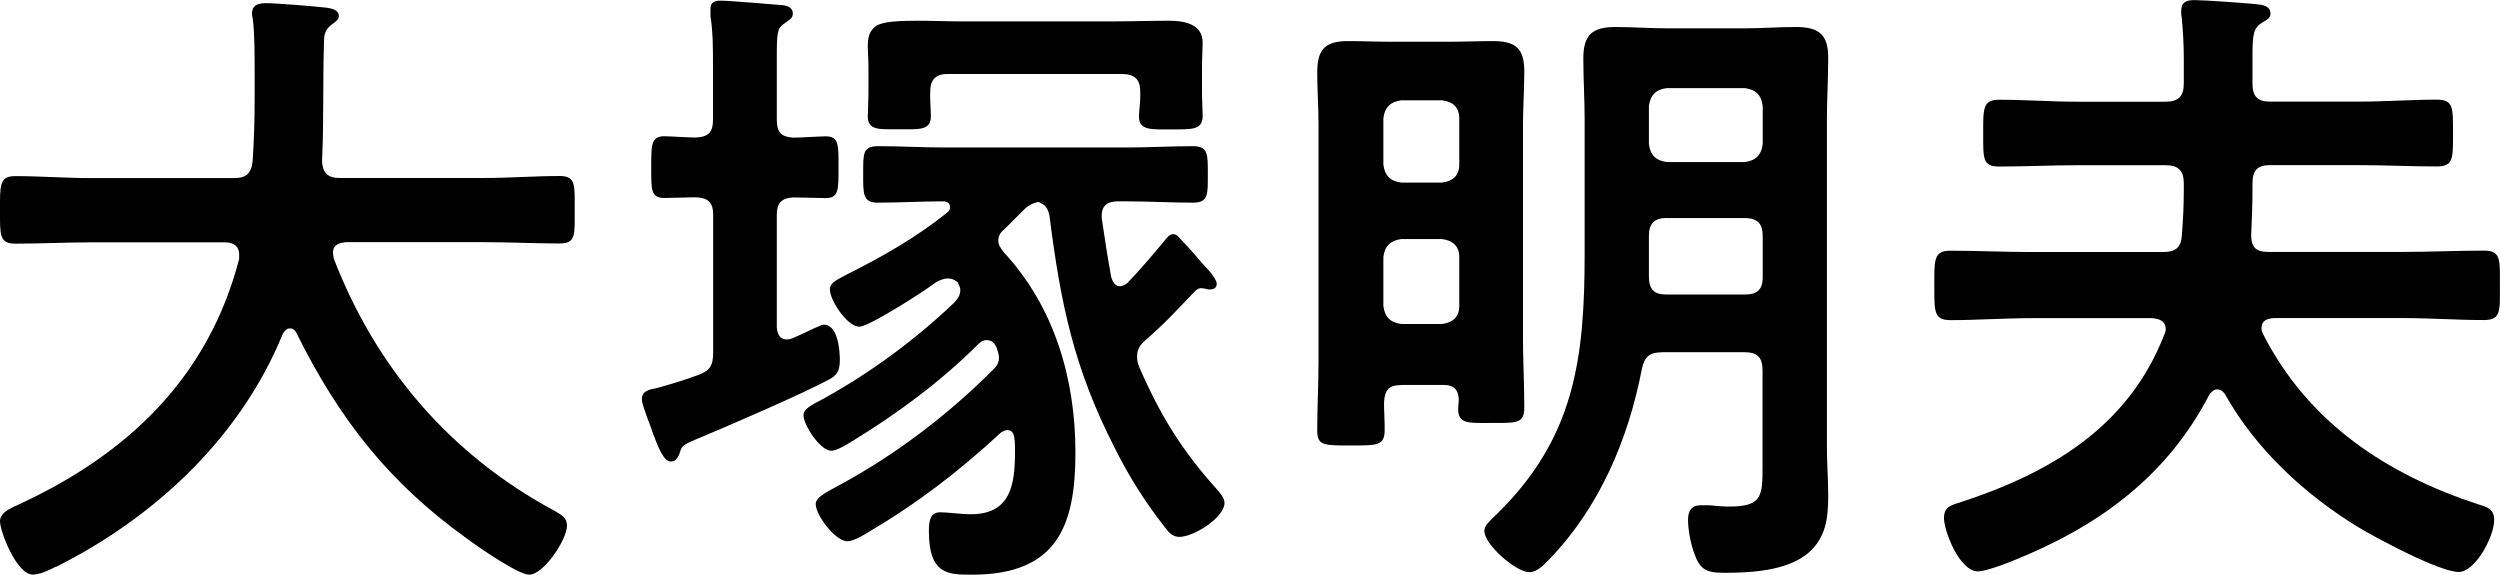
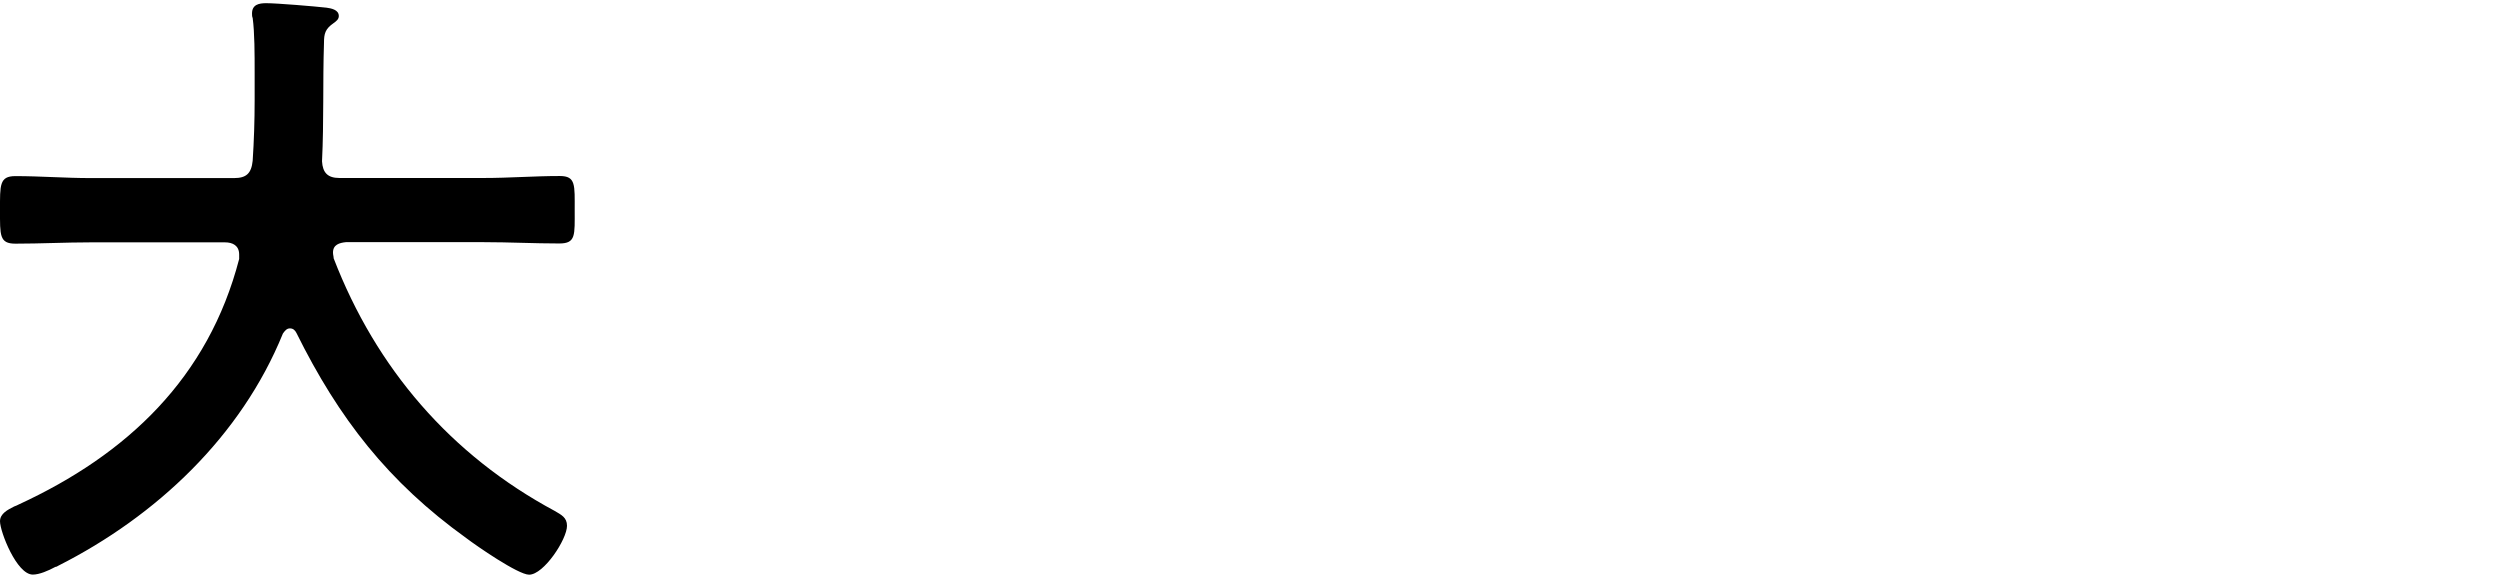
<svg xmlns="http://www.w3.org/2000/svg" id="_レイヤー_2" data-name="レイヤー_2" viewBox="0 0 266.45 61.25">
  <defs>
    <style>
      .cls-1 {
        fill: #000000;
      }
    </style>
  </defs>
  <g id="_レイヤー_1-2" data-name="レイヤー_1">
    <g id="cast-name">
      <g id="text-otsuka">
        <path class="cls-1" d="M25.49,27.13c0-.96-.69-1.3-1.51-1.3h-14.32c-2.67,0-5.34.14-8.02.14C-.07,25.97,0,25.08,0,22.4s-.07-3.63,1.64-3.63c2.67,0,5.34.21,8.02.21h15.28c1.3,0,1.85-.48,1.99-1.85.14-2.12.21-4.32.21-6.44v-2.88c0-2.06,0-4.32-.21-5.89-.07-.14-.07-.34-.07-.48,0-.96.75-1.1,1.51-1.1,1.16,0,5.21.34,6.44.48.48.07,1.3.21,1.3.89,0,.34-.27.55-.55.75-.89.62-1.03,1.1-1.03,2.12-.14,4.18,0,8.36-.21,12.61.07,1.23.62,1.78,1.85,1.78h15.42c2.67,0,5.34-.21,8.08-.21,1.71,0,1.58.96,1.58,3.63s.14,3.56-1.64,3.56c-2.67,0-5.34-.14-8.02-.14h-14.73c-.69.07-1.37.27-1.37,1.1,0,.27.07.41.07.62,4.52,11.72,12.47,20.97,23.57,26.93.69.41,1.3.69,1.3,1.58,0,1.44-2.47,5.21-4.04,5.21-1.17,0-5.62-3.08-6.71-3.91-8.29-5.96-13.57-12.74-18.09-21.86-.14-.27-.34-.48-.69-.48s-.55.27-.75.55c-4.45,10.96-13.5,19.46-23.91,24.73-.14.07-.21.14-.34.14-.75.41-1.71.82-2.4.82C1.78,61.25,0,56.66,0,55.56c0-.82.82-1.23,1.51-1.58.21-.07.34-.14.48-.21,11.58-5.34,20.21-13.5,23.5-26.17v-.48Z" />
-         <path class="cls-1" d="M70.78,21.1c-1.44,0-1.37-.96-1.37-3.22s-.07-3.36,1.37-3.36c.55,0,2.67.14,3.36.14,1.37-.07,1.85-.55,1.85-1.92v-5.69c0-1.78,0-3.7-.27-5.34v-.75c0-.75.48-.89,1.1-.89.89,0,5.69.41,6.58.48.55.07,1.1.27,1.1.89,0,.55-.41.69-.96,1.1-.69.48-.75.96-.75,3.56v6.65c0,1.37.48,1.85,1.78,1.92.69,0,2.88-.14,3.43-.14,1.44,0,1.37.96,1.37,3.36s0,3.22-1.37,3.22c-.89,0-2.4-.07-3.43-.07-1.3.07-1.78.62-1.78,1.85v11.99c.07.69.27,1.3,1.1,1.3.21,0,.41-.07.62-.14.14-.07.41-.21.75-.34.89-.41,2.26-1.1,2.54-1.1,1.51,0,1.71,2.74,1.71,3.77,0,1.1-.27,1.64-1.23,2.12-2.95,1.58-10.89,5-14.18,6.37-1.44.62-1.44.69-1.71,1.58-.21.41-.41.75-.89.75-.75,0-1.3-1.37-1.99-3.22-.14-.48-.34-.96-.55-1.51-.14-.48-.55-1.44-.55-1.92,0-.89.82-1.03,1.51-1.16,1.3-.34,3.08-.89,4.38-1.37,1.37-.48,1.71-1.03,1.71-2.47v-14.66c0-1.23-.48-1.78-1.78-1.85-1.1,0-2.54.07-3.43.07ZM107.09,24.39c-.41.34-.69.69-.69,1.23s.27.82.55,1.23c5.41,5.82,7.67,13.5,7.67,21.38s-1.99,13.02-11.03,13.02c-2.54,0-4.59,0-4.59-4.66,0-1.23.21-1.99,1.23-1.99.82,0,2.19.21,3.22.21,4.32,0,4.73-3.22,4.73-6.71,0-.48,0-.96-.07-1.44-.07-.41-.21-.82-.75-.82-.27,0-.48.14-.69.27-4.52,4.18-8.91,7.54-14.25,10.69-.55.34-1.51.89-2.12.89-1.23,0-3.36-2.74-3.36-3.97,0-.75,1.23-1.3,2.47-1.99,6.1-3.29,11.65-7.54,16.51-12.4.34-.34.55-.69.55-1.23,0-.34-.14-.69-.27-1.1-.21-.41-.48-.75-1.03-.75-.41,0-.69.21-.96.48-3.91,3.91-8.63,7.4-13.36,10.28-.55.34-1.64,1.03-2.26,1.03-1.17,0-2.95-2.74-2.95-3.77,0-.75.89-1.1,2.26-1.85,4.93-2.74,9.59-6.17,13.7-10.07.41-.41.75-.82.75-1.44,0-.27-.14-.55-.27-.82-.34-.27-.62-.41-1.03-.41-.55,0-.89.21-1.3.41-1.03.82-7.13,4.73-8.15,4.73-1.3,0-3.15-2.81-3.15-3.97,0-.62.48-.89,1.64-1.51,3.84-1.92,7.6-4.04,10.89-6.71.21-.14.27-.34.27-.55,0-.48-.34-.62-.75-.62-2.33,0-4.66.14-6.99.14-1.58,0-1.51-1.03-1.51-3.01,0-2.26-.07-3.01,1.64-3.01,2.33,0,4.66.14,6.99.14h19.46c2.33,0,4.73-.14,7.06-.14,1.64,0,1.58.89,1.58,3.01s.07,3.01-1.58,3.01c-2.33,0-4.73-.14-7.06-.14h-.96c-1.03,0-1.71.41-1.71,1.51v.27c.34,2.26.62,4.18,1.03,6.37.07.14.27.89.89.89.34,0,.55-.14.82-.34,1.44-1.51,2.6-2.88,3.91-4.45.27-.34.55-.75.96-.75.34,0,.55.21.75.48,1.1,1.1,2.06,2.33,3.15,3.49.21.27.75.96.75,1.3,0,.48-.34.62-.75.62-.14,0-.27,0-.41-.07-.07,0-.34-.07-.48-.07-.41,0-.62.27-.89.55-1.85,1.92-3.01,3.22-5.07,5-.55.48-.89.96-.89,1.71,0,.48.07.75.21,1.1,2.26,5.21,4.59,8.98,8.36,13.15.34.41.75.89.75,1.37,0,1.58-3.29,3.63-4.8,3.63-.69,0-1.1-.41-1.51-.96-2.19-2.81-3.84-5.41-5.41-8.56-4.32-8.43-5.75-15.35-6.92-24.6-.14-.82-.41-1.3-1.23-1.58-.82.21-1.17.48-1.71,1.03l-1.85,1.85ZM101.06,7.88c-1.37,0-1.92.62-1.92,1.92v.55c0,.69.07,1.44.07,2.06,0,1.51-1.3,1.37-3.29,1.37-2.19,0-3.43.14-3.43-1.37,0-.55.07-1.58.07-2.33v-3.01c0-.82-.07-1.51-.07-2.12,0-.96.14-1.64.89-2.19.75-.48,2.54-.55,4.38-.55,1.64,0,3.36.07,4.32.07h16.51c2.06,0,4.04-.07,6.03-.07,1.58,0,3.56.34,3.56,2.33,0,.69-.07,1.51-.07,2.54v3.01c0,.34.07,2.12.07,2.26,0,1.51-1.1,1.44-3.43,1.44-1.99,0-3.36.14-3.36-1.37,0-.62.14-1.37.14-2.06v-.55c0-1.3-.55-1.92-1.92-1.92h-18.57Z" />
-         <path class="cls-1" d="M149.36,41.04c-1.3,0-1.78.48-1.85,1.85,0,.96.07,1.92.07,2.88,0,1.71-.69,1.71-3.63,1.71s-3.56,0-3.56-1.64c0-2.47.14-4.93.14-7.4V13.29c0-1.85-.14-3.7-.14-5.55,0-2.47.82-3.36,3.29-3.36,1.58,0,3.15.07,4.73.07h5.96c1.58,0,3.15-.07,4.73-.07,2.4,0,3.36.75,3.36,3.22,0,1.92-.14,3.84-.14,5.69v22.75c0,2.47.14,4.93.14,7.4,0,1.71-.82,1.64-3.49,1.64-2.47,0-3.56.14-3.56-1.51,0-.34.07-.69.07-1.03-.07-1.1-.62-1.51-1.58-1.51h-4.52ZM155.53,12.61c0-1.17-.69-1.78-1.85-1.92h-4.32c-1.16.14-1.78.75-1.92,1.92v4.93c.14,1.17.75,1.78,1.92,1.92h4.32c1.16-.14,1.85-.75,1.85-1.92v-4.93ZM153.68,34.53c1.16-.14,1.85-.75,1.85-1.92v-5.21c0-1.16-.69-1.78-1.85-1.92h-4.32c-1.16.14-1.78.75-1.92,1.92v5.21c.14,1.17.75,1.78,1.92,1.92h4.32ZM177.11,37.55c-1.3,0-1.85.48-2.12,1.78-1.44,7.47-4.52,14.73-9.8,20.21-.62.62-1.3,1.44-2.19,1.44-1.44,0-4.8-2.95-4.8-4.38,0-.62.62-1.1,1.3-1.78,8.36-8.15,9.39-16.65,9.39-27.82v-14.32c0-2.12-.14-4.25-.14-6.44,0-2.54.96-3.36,3.43-3.36,1.85,0,3.7.14,5.48.14h8.29c1.78,0,3.63-.14,5.41-.14,2.47,0,3.49.75,3.49,3.29,0,2.19-.14,4.38-.14,6.51v35.01c0,1.71.14,3.43.14,5.07,0,2.4-.21,4.52-2.12,6.17-2.26,1.92-6.1,2.12-8.98,2.12-1.92,0-2.6-.34-3.22-2.19-.34-.96-.62-2.4-.62-3.43,0-.96.34-1.58,1.37-1.58h.89c.69.07,1.44.14,2.12.14,3.49,0,3.56-1.1,3.56-4.25v-10.28c0-1.37-.55-1.92-1.92-1.92h-8.84ZM185.95,17.27c1.17-.14,1.78-.75,1.92-1.92v-4.04c-.14-1.17-.75-1.78-1.92-1.92h-8.29c-1.17.14-1.78.75-1.92,1.92v4.04c.14,1.17.75,1.78,1.92,1.92h8.29ZM177.66,23.23c-1.37,0-1.92.62-1.92,1.92v4.32c0,1.37.55,1.92,1.85,1.92h8.36c1.37,0,1.92-.55,1.92-1.85v-4.38c0-1.3-.55-1.92-1.92-1.92h-8.29Z" />
-         <path class="cls-1" d="M230.82,35.08c0-.89-.69-1.1-1.44-1.17h-12.88c-2.88,0-5.76.21-8.63.21-1.78,0-1.71-.96-1.71-3.7s-.07-3.7,1.71-3.7c2.88,0,5.75.14,8.63.14h14.05c1.23,0,1.92-.41,1.99-1.78.14-1.64.21-3.22.21-4.86v-.69c0-1.37-.62-1.92-1.92-1.92h-9.46c-2.74,0-5.55.14-8.29.14-1.78,0-1.71-.82-1.71-3.49s-.07-3.63,1.71-3.63c2.74,0,5.55.21,8.29.21h9.46c1.3,0,1.92-.55,1.92-1.92v-2.47c0-1.71-.07-2.88-.21-4.52-.07-.27-.07-.48-.07-.69,0-1.03.55-1.23,1.44-1.23.96,0,5.96.34,6.92.48.55.07,1.16.27,1.16.96,0,.55-.48.69-.89.96-.89.55-1.03,1.17-1.03,3.49v3.01c0,1.37.55,1.92,1.85,1.92h9.52c2.74,0,5.55-.21,8.29-.21,1.78,0,1.71.89,1.71,3.56s.07,3.56-1.71,3.56c-2.74,0-5.55-.14-8.29-.14h-9.52c-1.3,0-1.85.55-1.85,1.92v.69c0,1.64-.07,3.22-.14,4.86,0,1.3.55,1.78,1.78,1.78h14.39c2.88,0,5.75-.14,8.63-.14,1.85,0,1.71.96,1.71,3.7s.14,3.7-1.71,3.7c-2.88,0-5.76-.21-8.63-.21h-13.77c-.75.07-1.3.27-1.3,1.1,0,.21.07.41.14.55,4.8,9.46,13.15,15,23.02,18.22.89.27,1.64.48,1.64,1.64,0,1.85-2.06,5.55-3.77,5.55-2.06,0-8.84-3.63-10.76-4.8-5.69-3.49-10.89-8.29-14.18-14.18-.21-.27-.41-.48-.82-.48-.34,0-.62.27-.82.55-4.59,8.84-11.92,14.11-21.03,17.75-.82.34-2.88,1.1-3.63,1.1-1.99,0-3.63-4.32-3.63-5.69,0-1.17.75-1.37,1.64-1.64,9.66-3.15,18.02-8.02,21.86-17.95.07-.21.14-.34.14-.55Z" />
      </g>
    </g>
  </g>
</svg>